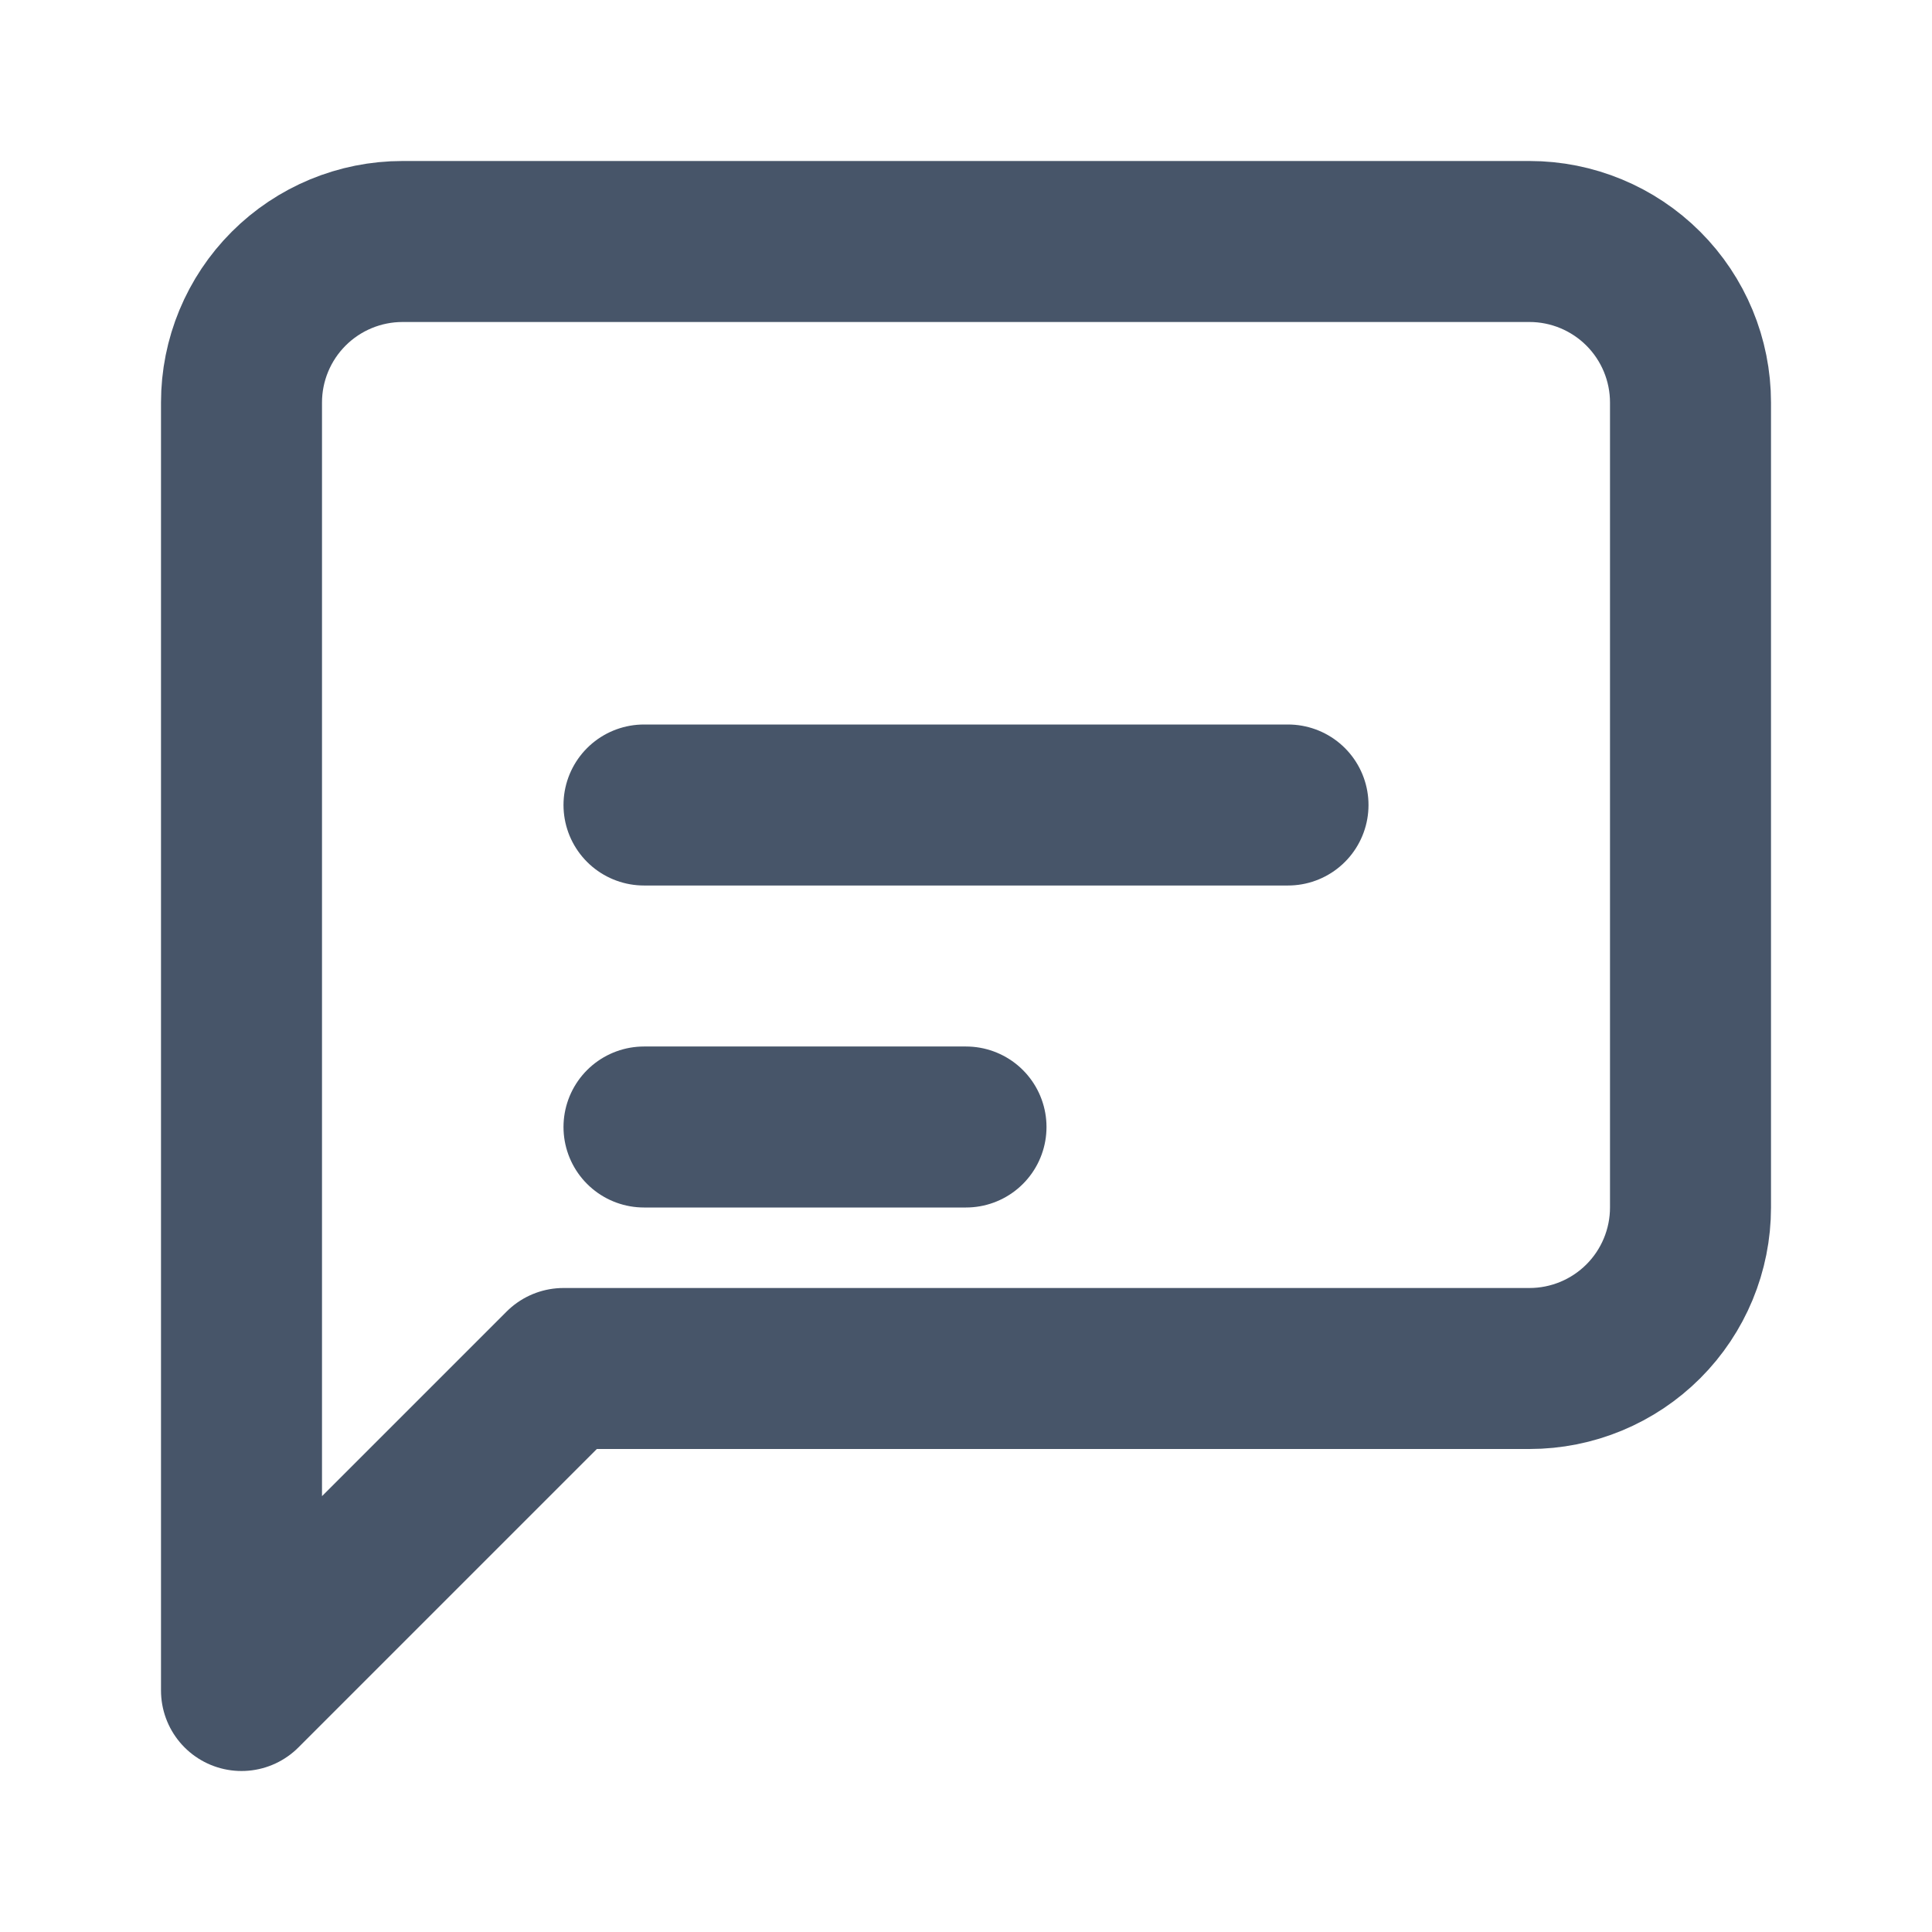
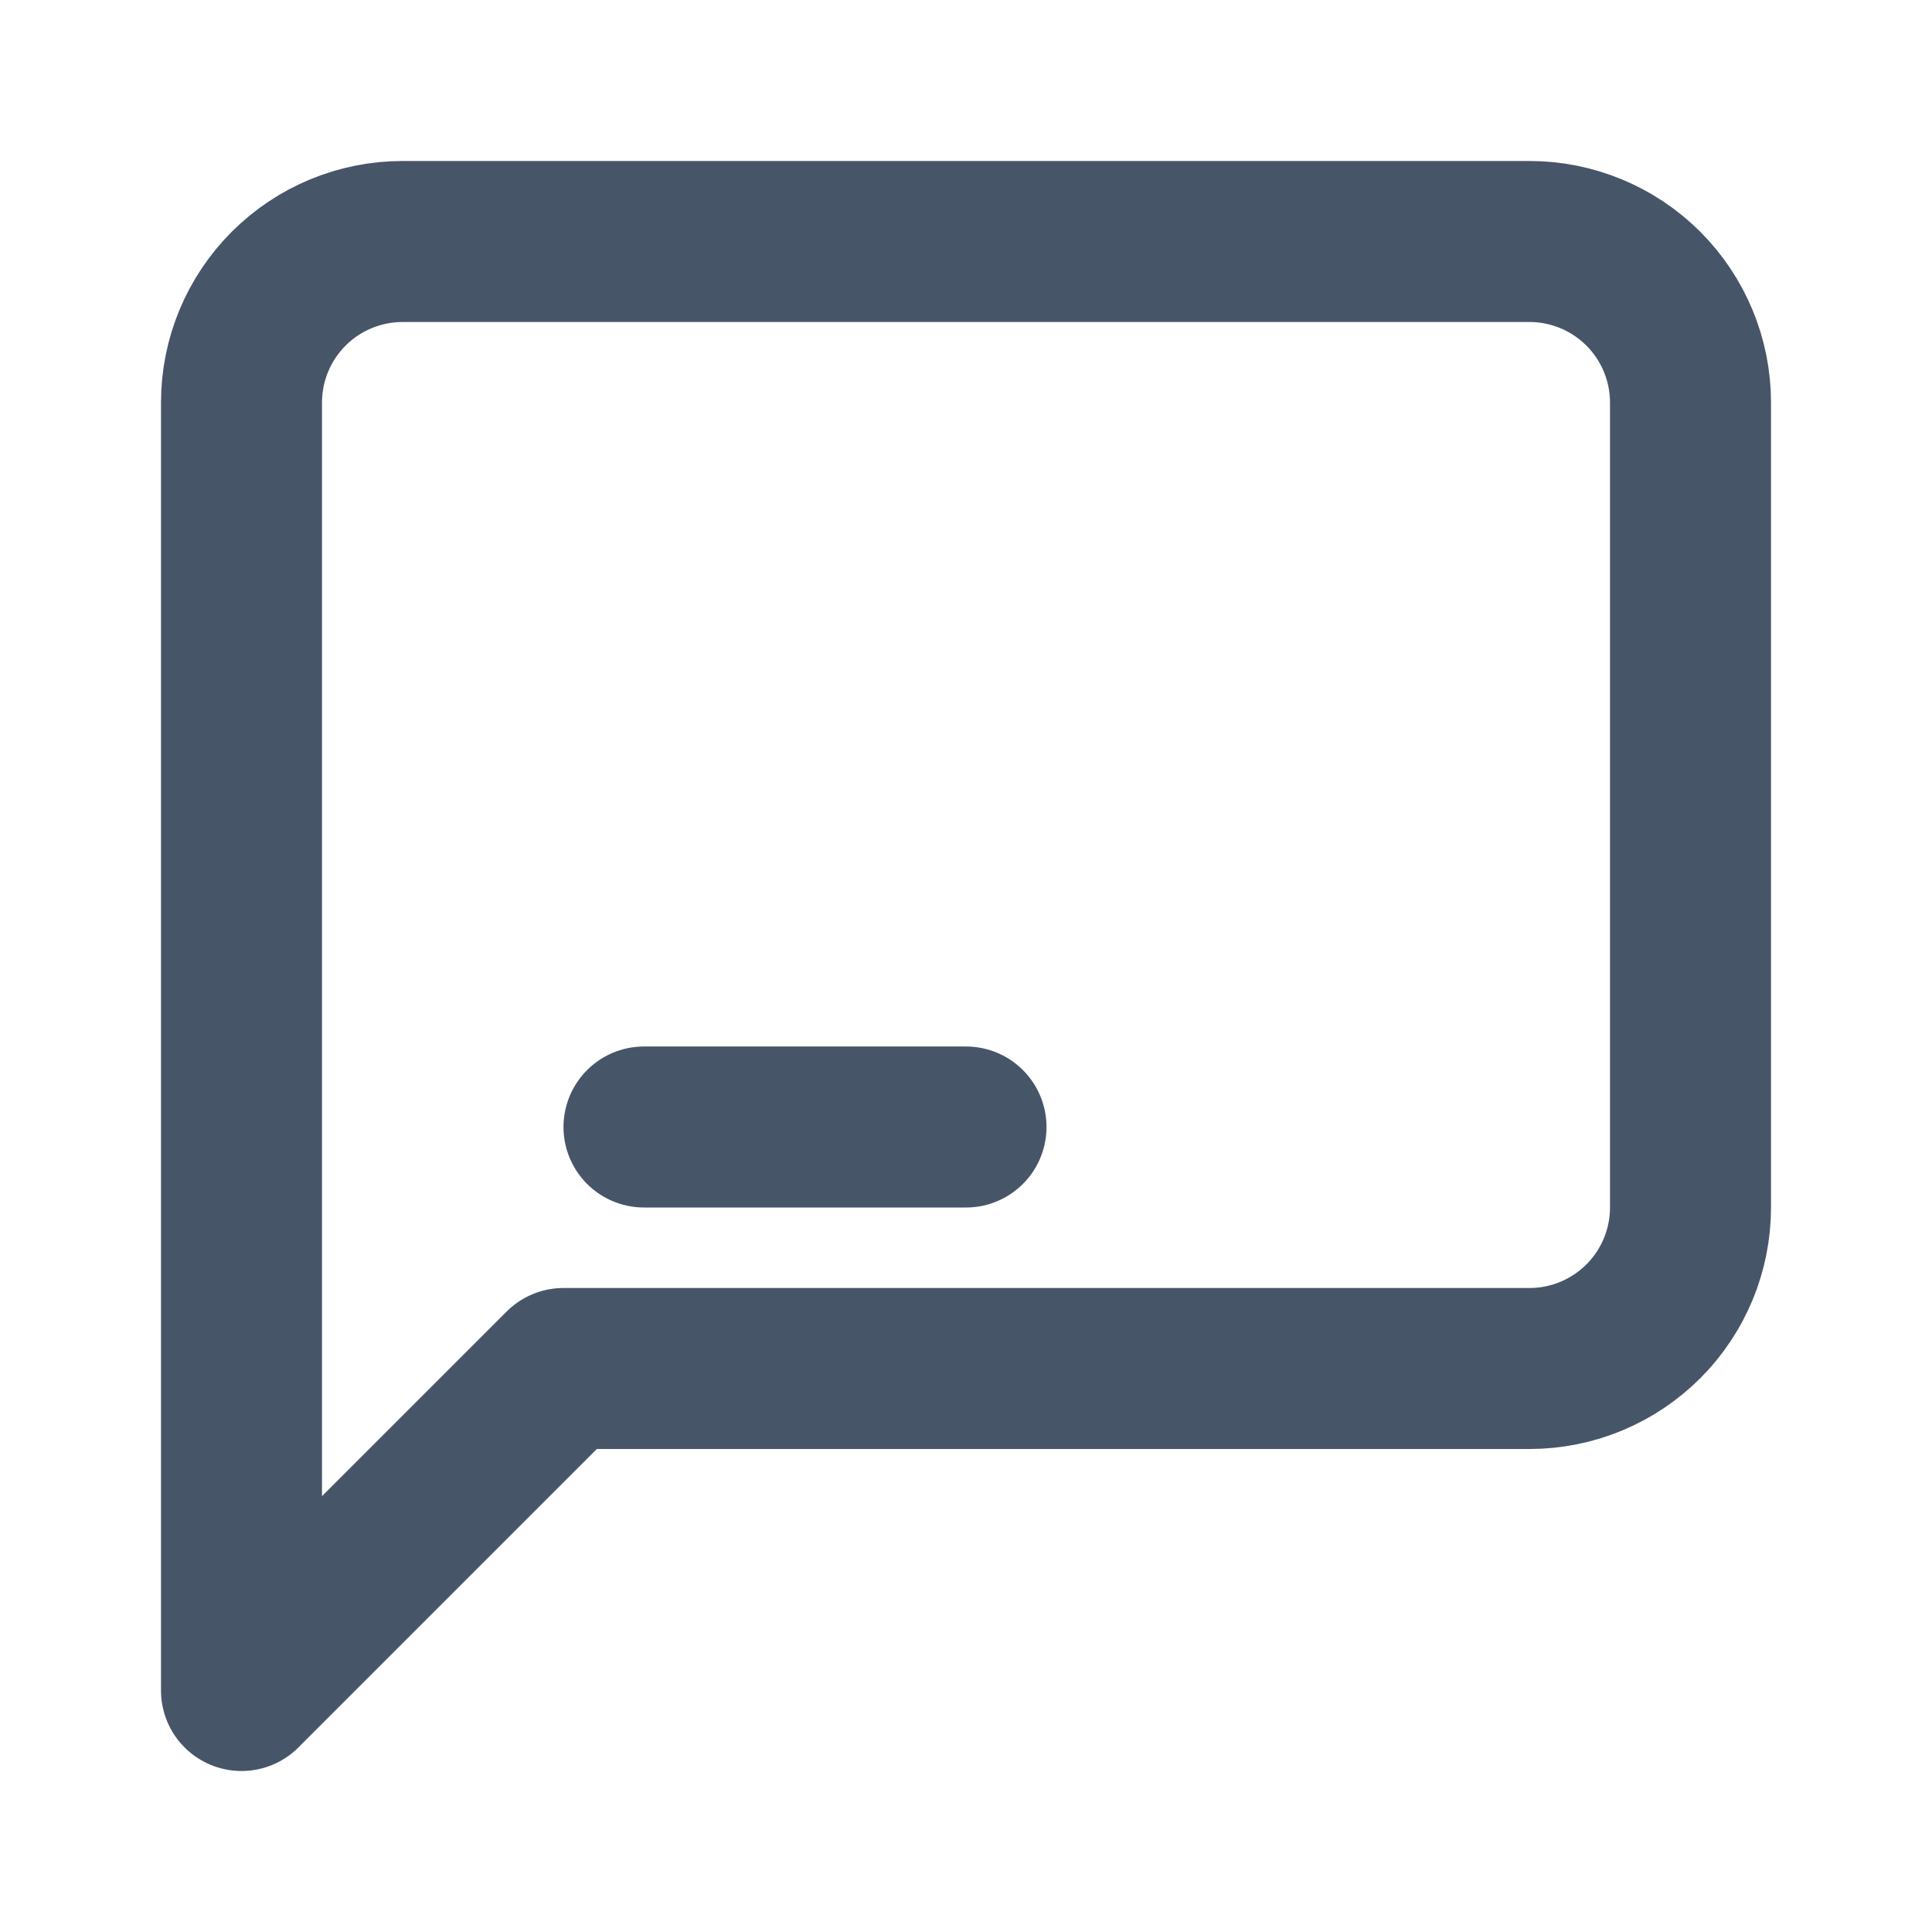
<svg xmlns="http://www.w3.org/2000/svg" width="24" height="24" viewBox="0 0 24 24" fill="none">
-   <path d="M21 15C21 15.53 20.789 16.039 20.414 16.414C20.039 16.789 19.53 17 19 17H7L3 21V5C3 4.47 3.211 3.961 3.586 3.586C3.961 3.211 4.47 3 5 3H19C19.53 3 20.039 3.211 20.414 3.586C20.789 3.961 21 4.47 21 5V15Z" stroke="#475569" stroke-width="2" stroke-linecap="round" stroke-linejoin="round" />
-   <path d="M8 10H16" stroke="#475569" stroke-width="2" stroke-linecap="round" stroke-linejoin="round" />
+   <path d="M21 15C21 15.53 20.789 16.039 20.414 16.414C20.039 16.789 19.53 17 19 17H7L3 21V5C3 4.47 3.211 3.961 3.586 3.586C3.961 3.211 4.47 3 5 3H19C19.53 3 20.039 3.211 20.414 3.586C20.789 3.961 21 4.47 21 5V15" stroke="#475569" stroke-width="2" stroke-linecap="round" stroke-linejoin="round" />
  <path d="M8 14H12" stroke="#475569" stroke-width="2" stroke-linecap="round" stroke-linejoin="round" />
</svg>